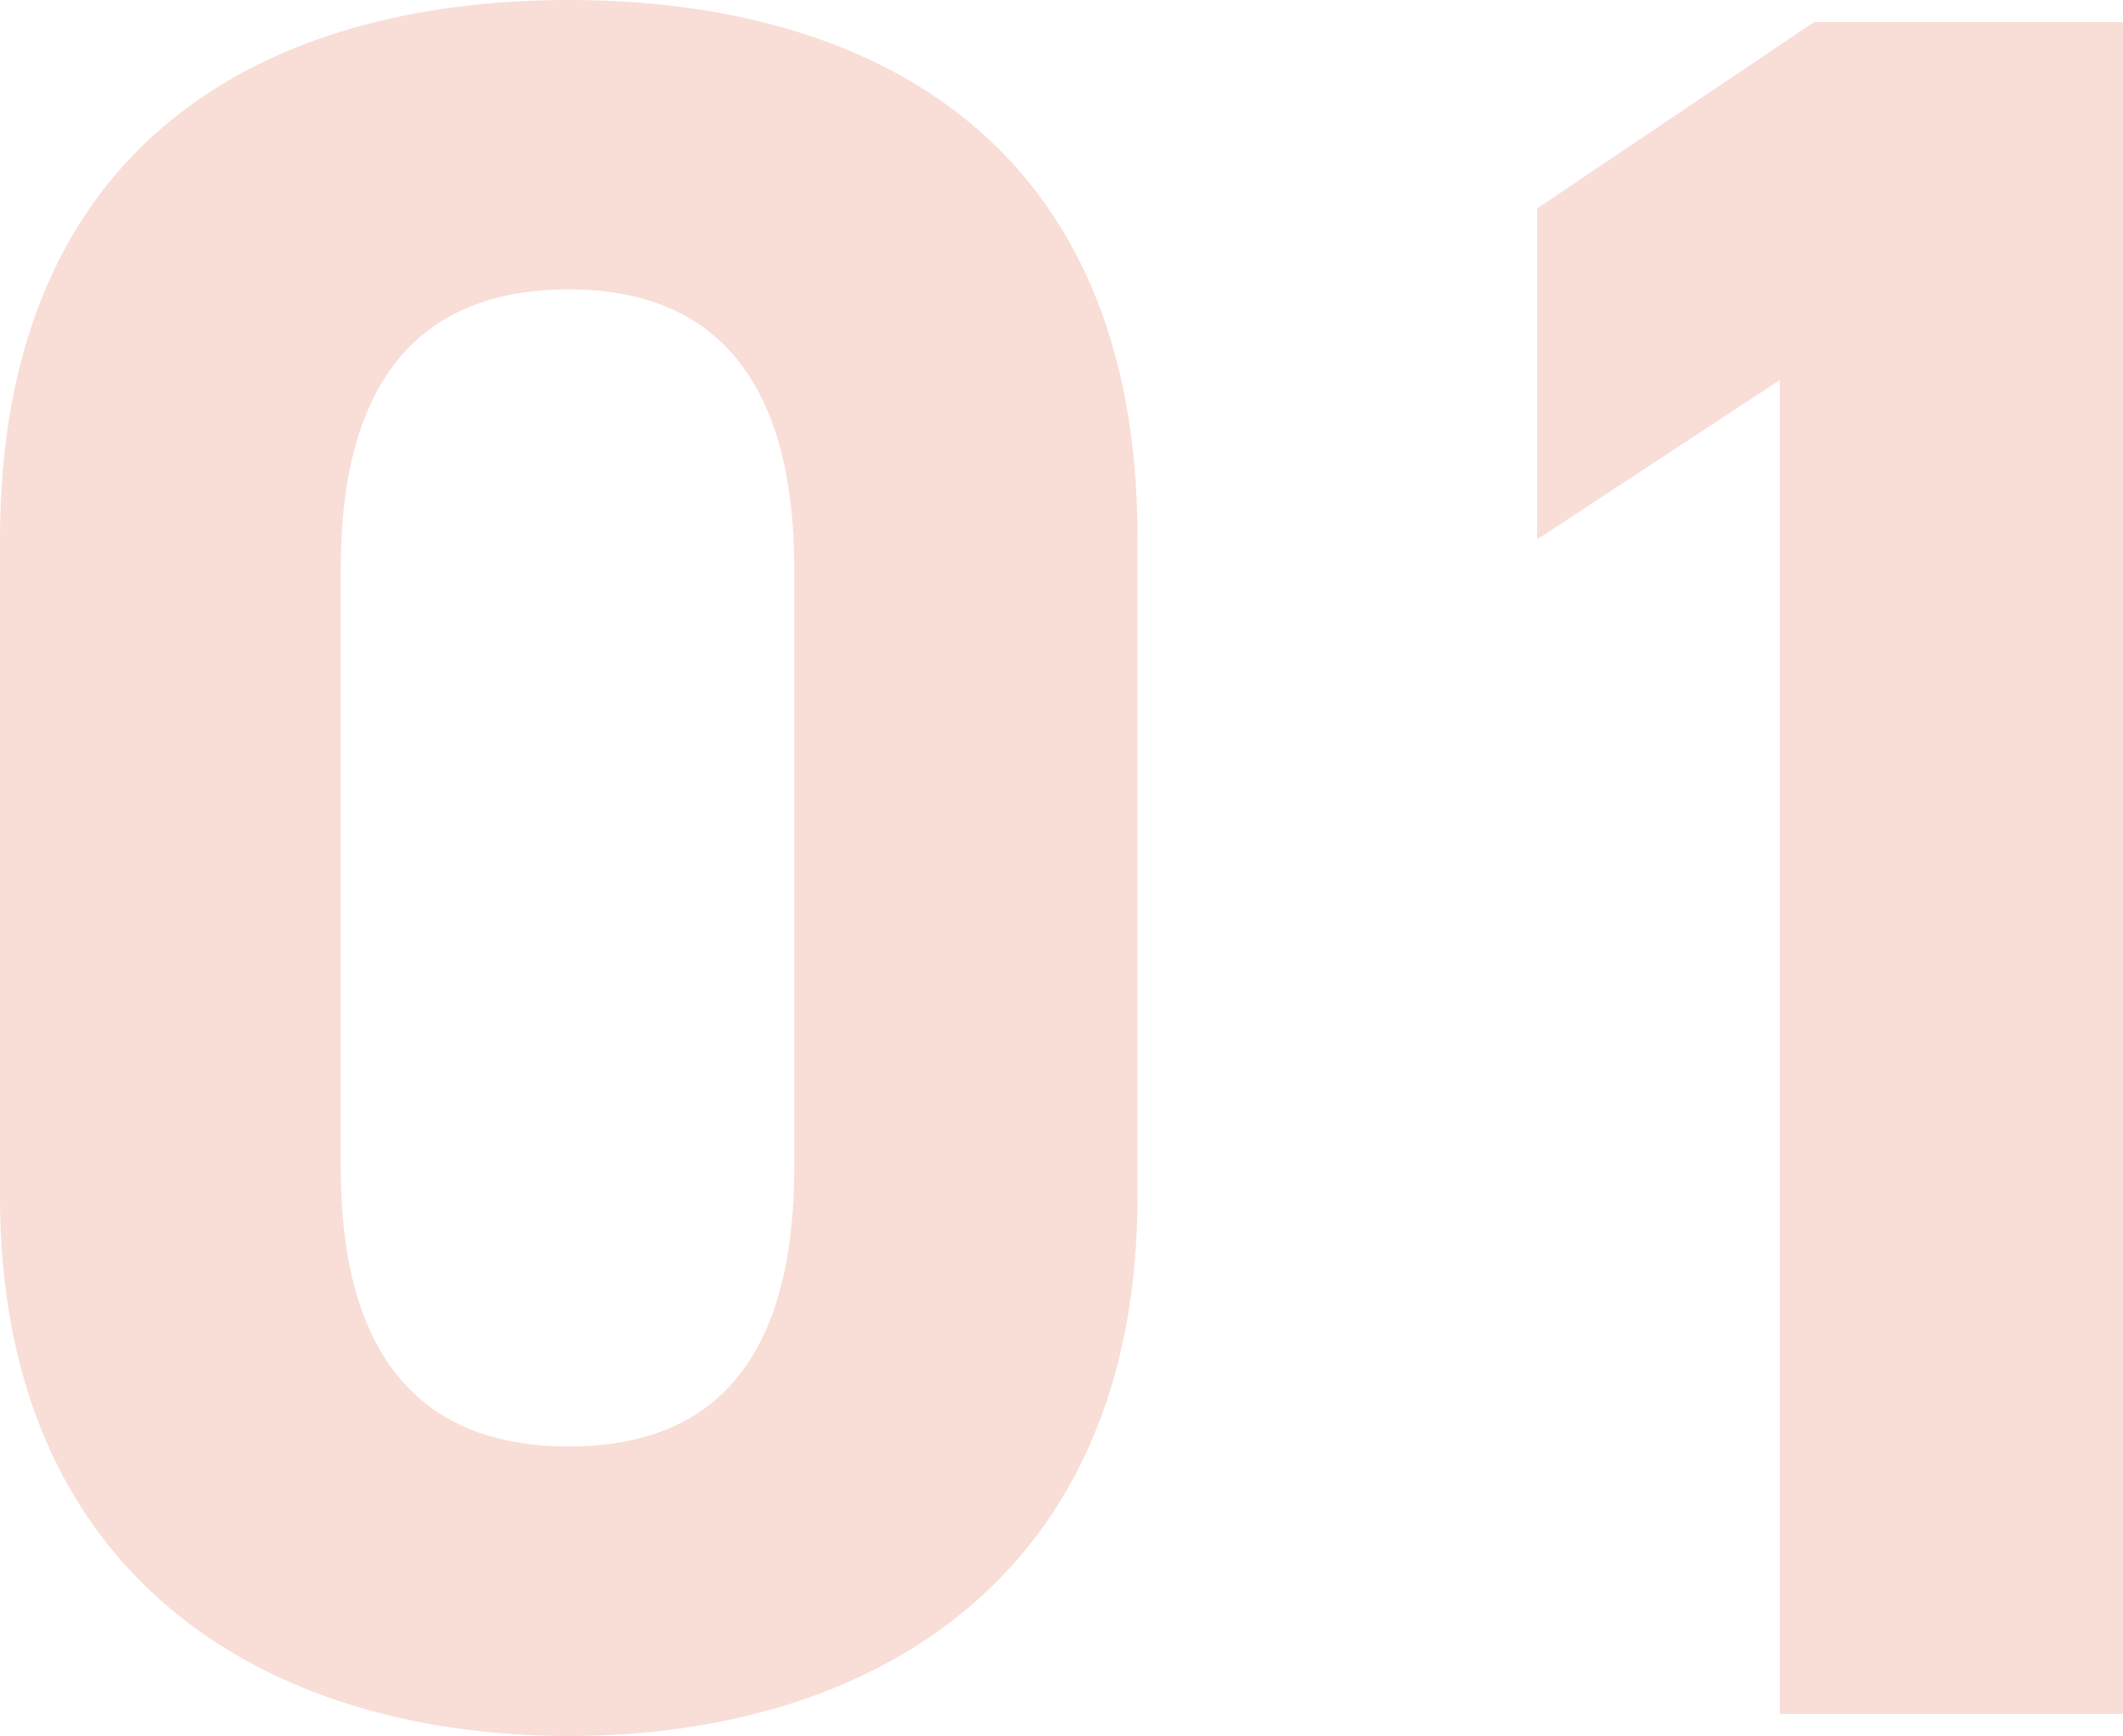
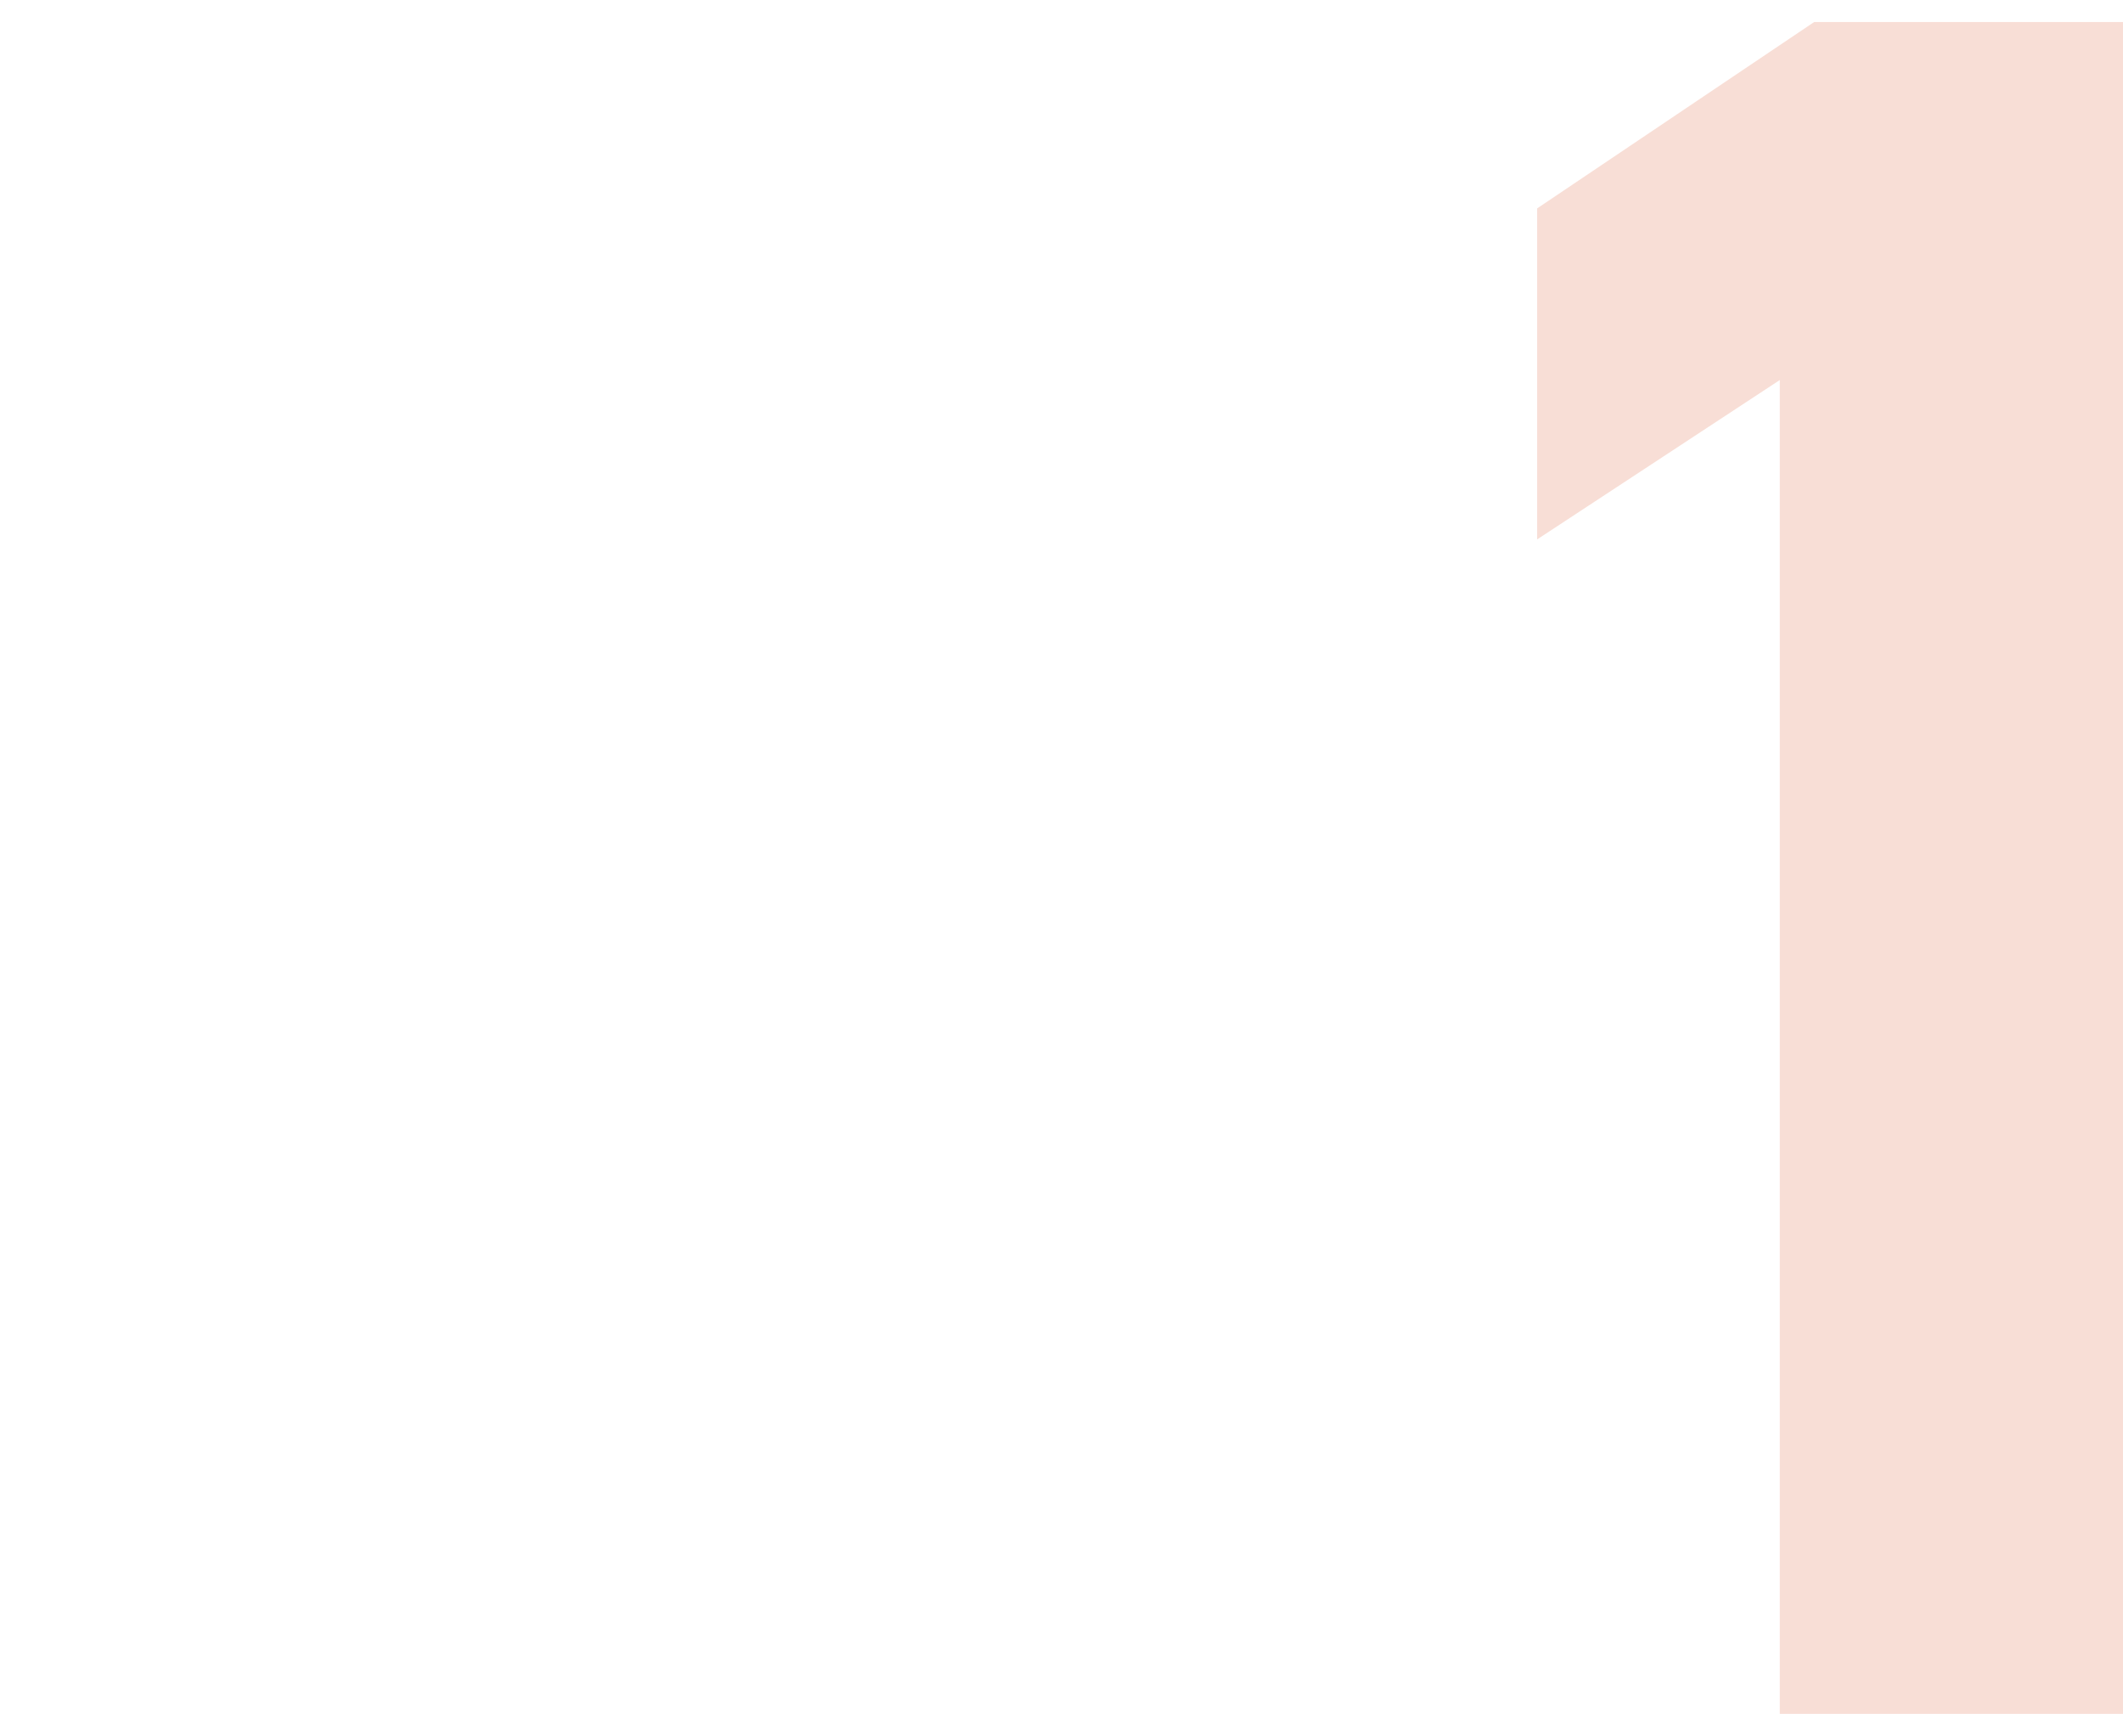
<svg xmlns="http://www.w3.org/2000/svg" id="_レイヤー_2" data-name="レイヤー 2" viewBox="0 0 152.41 124.6">
  <defs>
    <style>
      .cls-1 {
        fill: #f8ded6;
      }
    </style>
  </defs>
  <g id="_レイヤー_1-2" data-name="レイヤー 1">
    <g>
-       <path class="cls-1" d="M81.66,85.89c0,27.28-19.01,38.72-40.83,38.72S0,113.16,0,85.89v-47.17C0,10.21,19.01,0,40.83,0s40.83,10.21,40.83,38.54v47.34ZM40.83,20.77c-11.09,0-16.37,7.04-16.37,20.06v42.94c0,13.02,5.28,20.06,16.37,20.06s16.19-7.04,16.19-20.06v-42.94c0-13.02-5.28-20.06-16.19-20.06Z" />
      <path class="cls-1" d="M152.41,123.02h-24.64V27.28l-17.42,11.44V14.96l19.89-13.38h22.18v121.44Z" />
    </g>
  </g>
</svg>